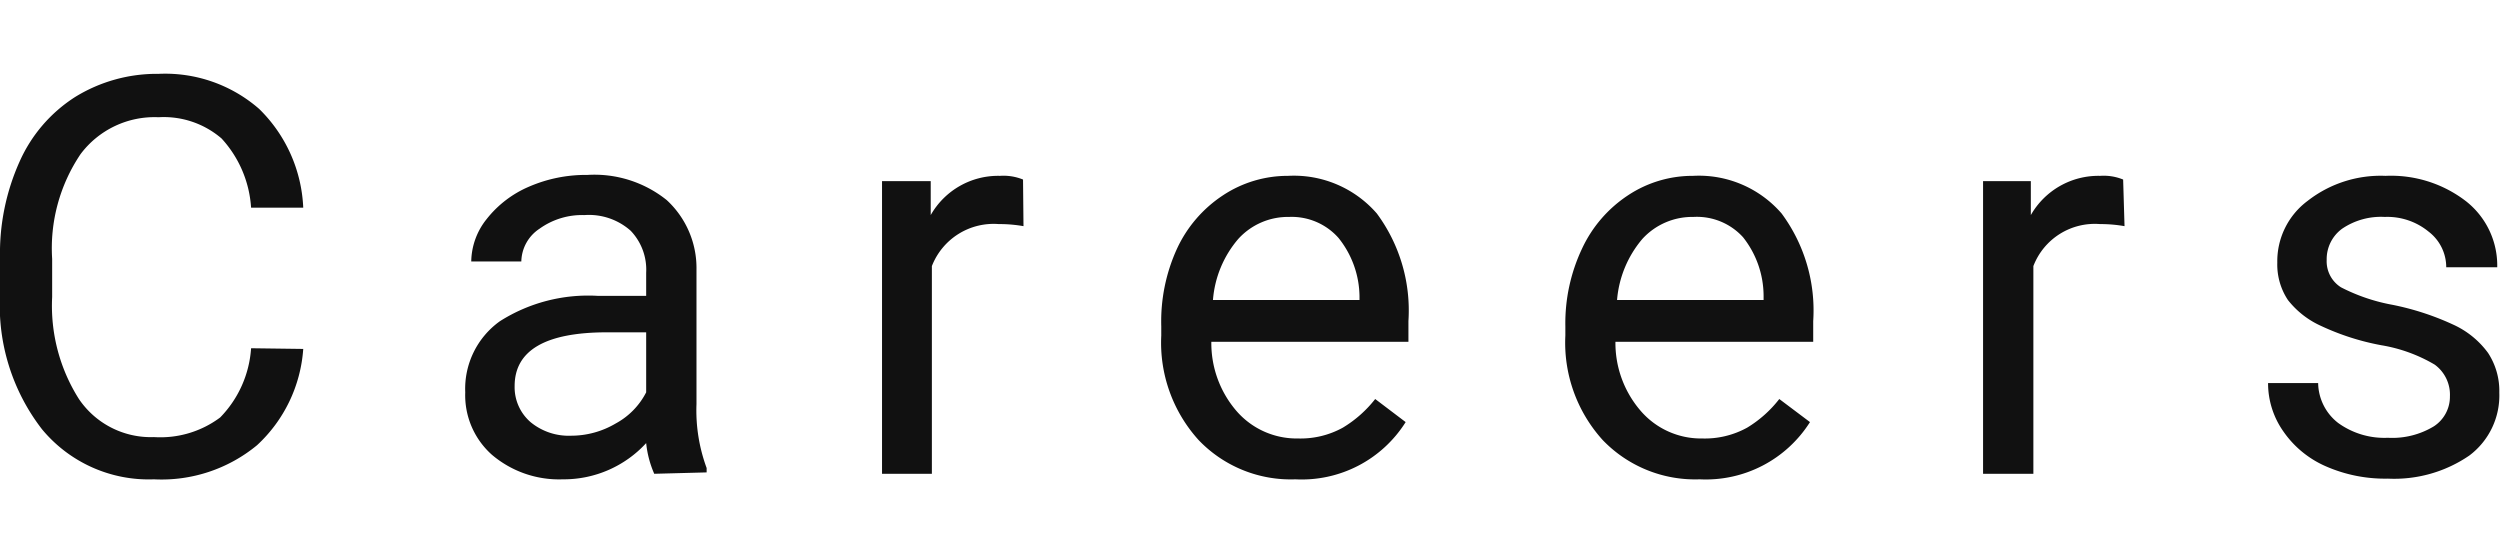
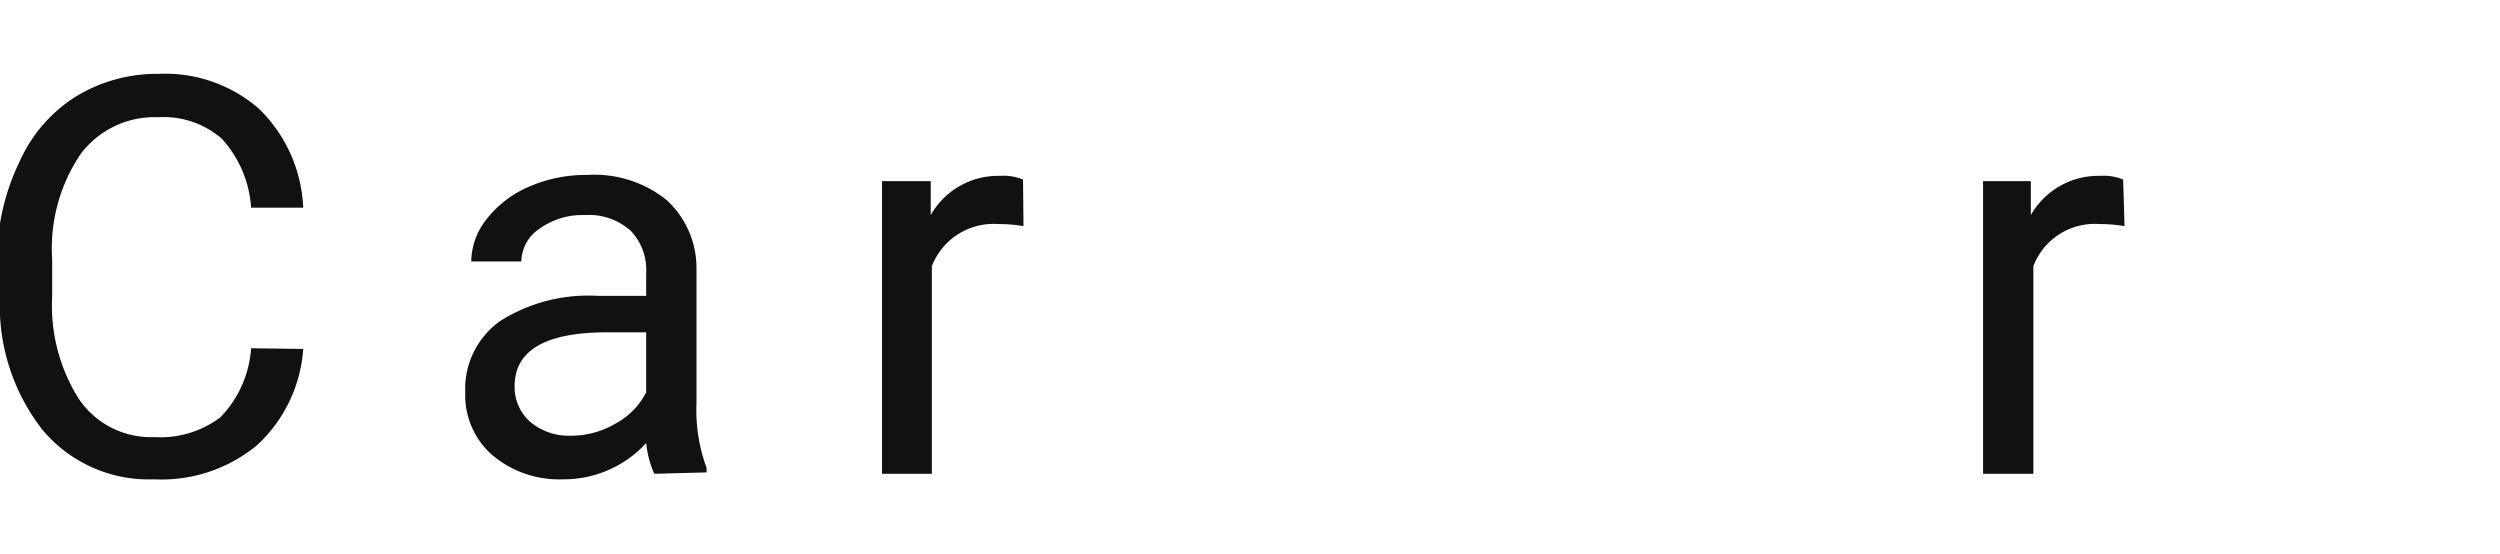
<svg xmlns="http://www.w3.org/2000/svg" viewBox="0 0 108.33 24">
  <title>emotional_page_title</title>
  <g id="contents8_ttl_en">
-     <path d="M13.14,15.12a6.27,6.27,0,0,1-2,4.17,6.5,6.5,0,0,1-4.47,1.48A6,6,0,0,1,1.82,18.6,8.76,8.76,0,0,1,0,12.8V11.16A9.71,9.71,0,0,1,.85,7,6.41,6.41,0,0,1,3.26,4.2a6.74,6.74,0,0,1,3.61-1,6.19,6.19,0,0,1,4.36,1.52A6.36,6.36,0,0,1,13.14,9H10.88A4.89,4.89,0,0,0,9.6,6a3.84,3.84,0,0,0-2.73-.92,4,4,0,0,0-3.38,1.6,7.3,7.3,0,0,0-1.23,4.54v1.65a7.54,7.54,0,0,0,1.16,4.42,3.76,3.76,0,0,0,3.25,1.65,4.33,4.33,0,0,0,2.87-.85,4.74,4.74,0,0,0,1.34-3Z" fill="#111" />
+     <path d="M13.14,15.12a6.27,6.27,0,0,1-2,4.17,6.5,6.5,0,0,1-4.47,1.48A6,6,0,0,1,1.82,18.6,8.76,8.76,0,0,1,0,12.8A9.71,9.71,0,0,1,.85,7,6.41,6.41,0,0,1,3.26,4.2a6.74,6.74,0,0,1,3.61-1,6.19,6.19,0,0,1,4.36,1.52A6.36,6.36,0,0,1,13.14,9H10.88A4.89,4.89,0,0,0,9.6,6a3.84,3.84,0,0,0-2.73-.92,4,4,0,0,0-3.38,1.6,7.3,7.3,0,0,0-1.23,4.54v1.65a7.54,7.54,0,0,0,1.16,4.42,3.76,3.76,0,0,0,3.25,1.65,4.33,4.33,0,0,0,2.87-.85,4.74,4.74,0,0,0,1.34-3Z" fill="#111" />
    <path d="M28.35,20.53A4.37,4.37,0,0,1,28,19.2a4.85,4.85,0,0,1-3.61,1.57,4.49,4.49,0,0,1-3.07-1.06A3.45,3.45,0,0,1,20.16,17a3.6,3.6,0,0,1,1.5-3.08,7.13,7.13,0,0,1,4.24-1.1H28v-1A2.44,2.44,0,0,0,27.33,10a2.72,2.72,0,0,0-2-.68,3.16,3.16,0,0,0-1.95.59,1.74,1.74,0,0,0-.79,1.42H20.42a3,3,0,0,1,.67-1.84,4.66,4.66,0,0,1,1.83-1.4,6.18,6.18,0,0,1,2.53-.51,5,5,0,0,1,3.44,1.09,4,4,0,0,1,1.29,3v5.84a7.22,7.22,0,0,0,.44,2.77v.19Zm-3.6-1.65a3.79,3.79,0,0,0,1.93-.53A3.18,3.18,0,0,0,28,17v-2.6h-1.7c-2.66,0-4,.78-4,2.33A2,2,0,0,0,23,18.3,2.6,2.6,0,0,0,24.75,18.88Z" fill="#111" />
    <path d="M44.35,9.8a6,6,0,0,0-1.07-.09,2.87,2.87,0,0,0-2.9,1.82v9H38.22V7.85h2.11l0,1.47a3.36,3.36,0,0,1,3-1.7,2.24,2.24,0,0,1,1,.16Z" fill="#111" />
-     <path d="M56.13,20.77a5.52,5.52,0,0,1-4.19-1.7,6.28,6.28,0,0,1-1.62-4.53v-.4A7.57,7.57,0,0,1,51,10.78a5.56,5.56,0,0,1,2-2.32,5.08,5.08,0,0,1,2.81-.84,4.76,4.76,0,0,1,3.85,1.63,7.06,7.06,0,0,1,1.37,4.66v.9H52.49a4.5,4.5,0,0,0,1.09,3A3.45,3.45,0,0,0,56.25,19a3.79,3.79,0,0,0,1.94-.47,5.15,5.15,0,0,0,1.4-1.24l1.32,1A5.32,5.32,0,0,1,56.13,20.77ZM55.86,9.4a2.91,2.91,0,0,0-2.2.95A4.61,4.61,0,0,0,52.56,13h6.35v-.16A4.11,4.11,0,0,0,58,10.31,2.71,2.71,0,0,0,55.86,9.4Z" fill="#111" />
-     <path d="M73.65,20.77a5.55,5.55,0,0,1-4.2-1.7,6.28,6.28,0,0,1-1.62-4.53v-.4a7.57,7.57,0,0,1,.72-3.36,5.59,5.59,0,0,1,2-2.32,5.06,5.06,0,0,1,2.81-.84,4.74,4.74,0,0,1,3.84,1.63,7.06,7.06,0,0,1,1.37,4.66v.9H70a4.5,4.5,0,0,0,1.1,3A3.45,3.45,0,0,0,73.76,19a3.8,3.8,0,0,0,1.95-.47,5.11,5.11,0,0,0,1.39-1.24l1.33,1A5.34,5.34,0,0,1,73.65,20.77ZM73.38,9.4a2.93,2.93,0,0,0-2.21.95A4.67,4.67,0,0,0,70.07,13h6.35v-.16a4.11,4.11,0,0,0-.89-2.56A2.7,2.7,0,0,0,73.38,9.4Z" fill="#111" />
    <path d="M92.06,9.8A6,6,0,0,0,91,9.71a2.85,2.85,0,0,0-2.89,1.82v9H85.93V7.85H88l0,1.47a3.37,3.37,0,0,1,3-1.7,2.22,2.22,0,0,1,1,.16Z" fill="#111" />
-     <path d="M106.16,17.17a1.61,1.61,0,0,0-.66-1.37,6.7,6.7,0,0,0-2.31-.84,10.76,10.76,0,0,1-2.62-.84A3.81,3.81,0,0,1,99.14,13a2.78,2.78,0,0,1-.46-1.62A3.26,3.26,0,0,1,100,8.7a5.14,5.14,0,0,1,3.37-1.08,5.32,5.32,0,0,1,3.5,1.11,3.54,3.54,0,0,1,1.34,2.85H106a1.94,1.94,0,0,0-.76-1.54,2.82,2.82,0,0,0-1.9-.64,3,3,0,0,0-1.85.51,1.63,1.63,0,0,0-.67,1.35,1.33,1.33,0,0,0,.62,1.19,8,8,0,0,0,2.24.76,11.73,11.73,0,0,1,2.63.86,3.83,3.83,0,0,1,1.5,1.22,3,3,0,0,1,.49,1.73A3.25,3.25,0,0,1,107,19.74a5.75,5.75,0,0,1-3.53,1,6.38,6.38,0,0,1-2.7-.54,4.34,4.34,0,0,1-1.83-1.51,3.62,3.62,0,0,1-.66-2.09h2.17a2.23,2.23,0,0,0,.87,1.73,3.42,3.42,0,0,0,2.15.64,3.48,3.48,0,0,0,2-.5A1.53,1.53,0,0,0,106.16,17.17Z" fill="#111" />
  </g>
</svg>